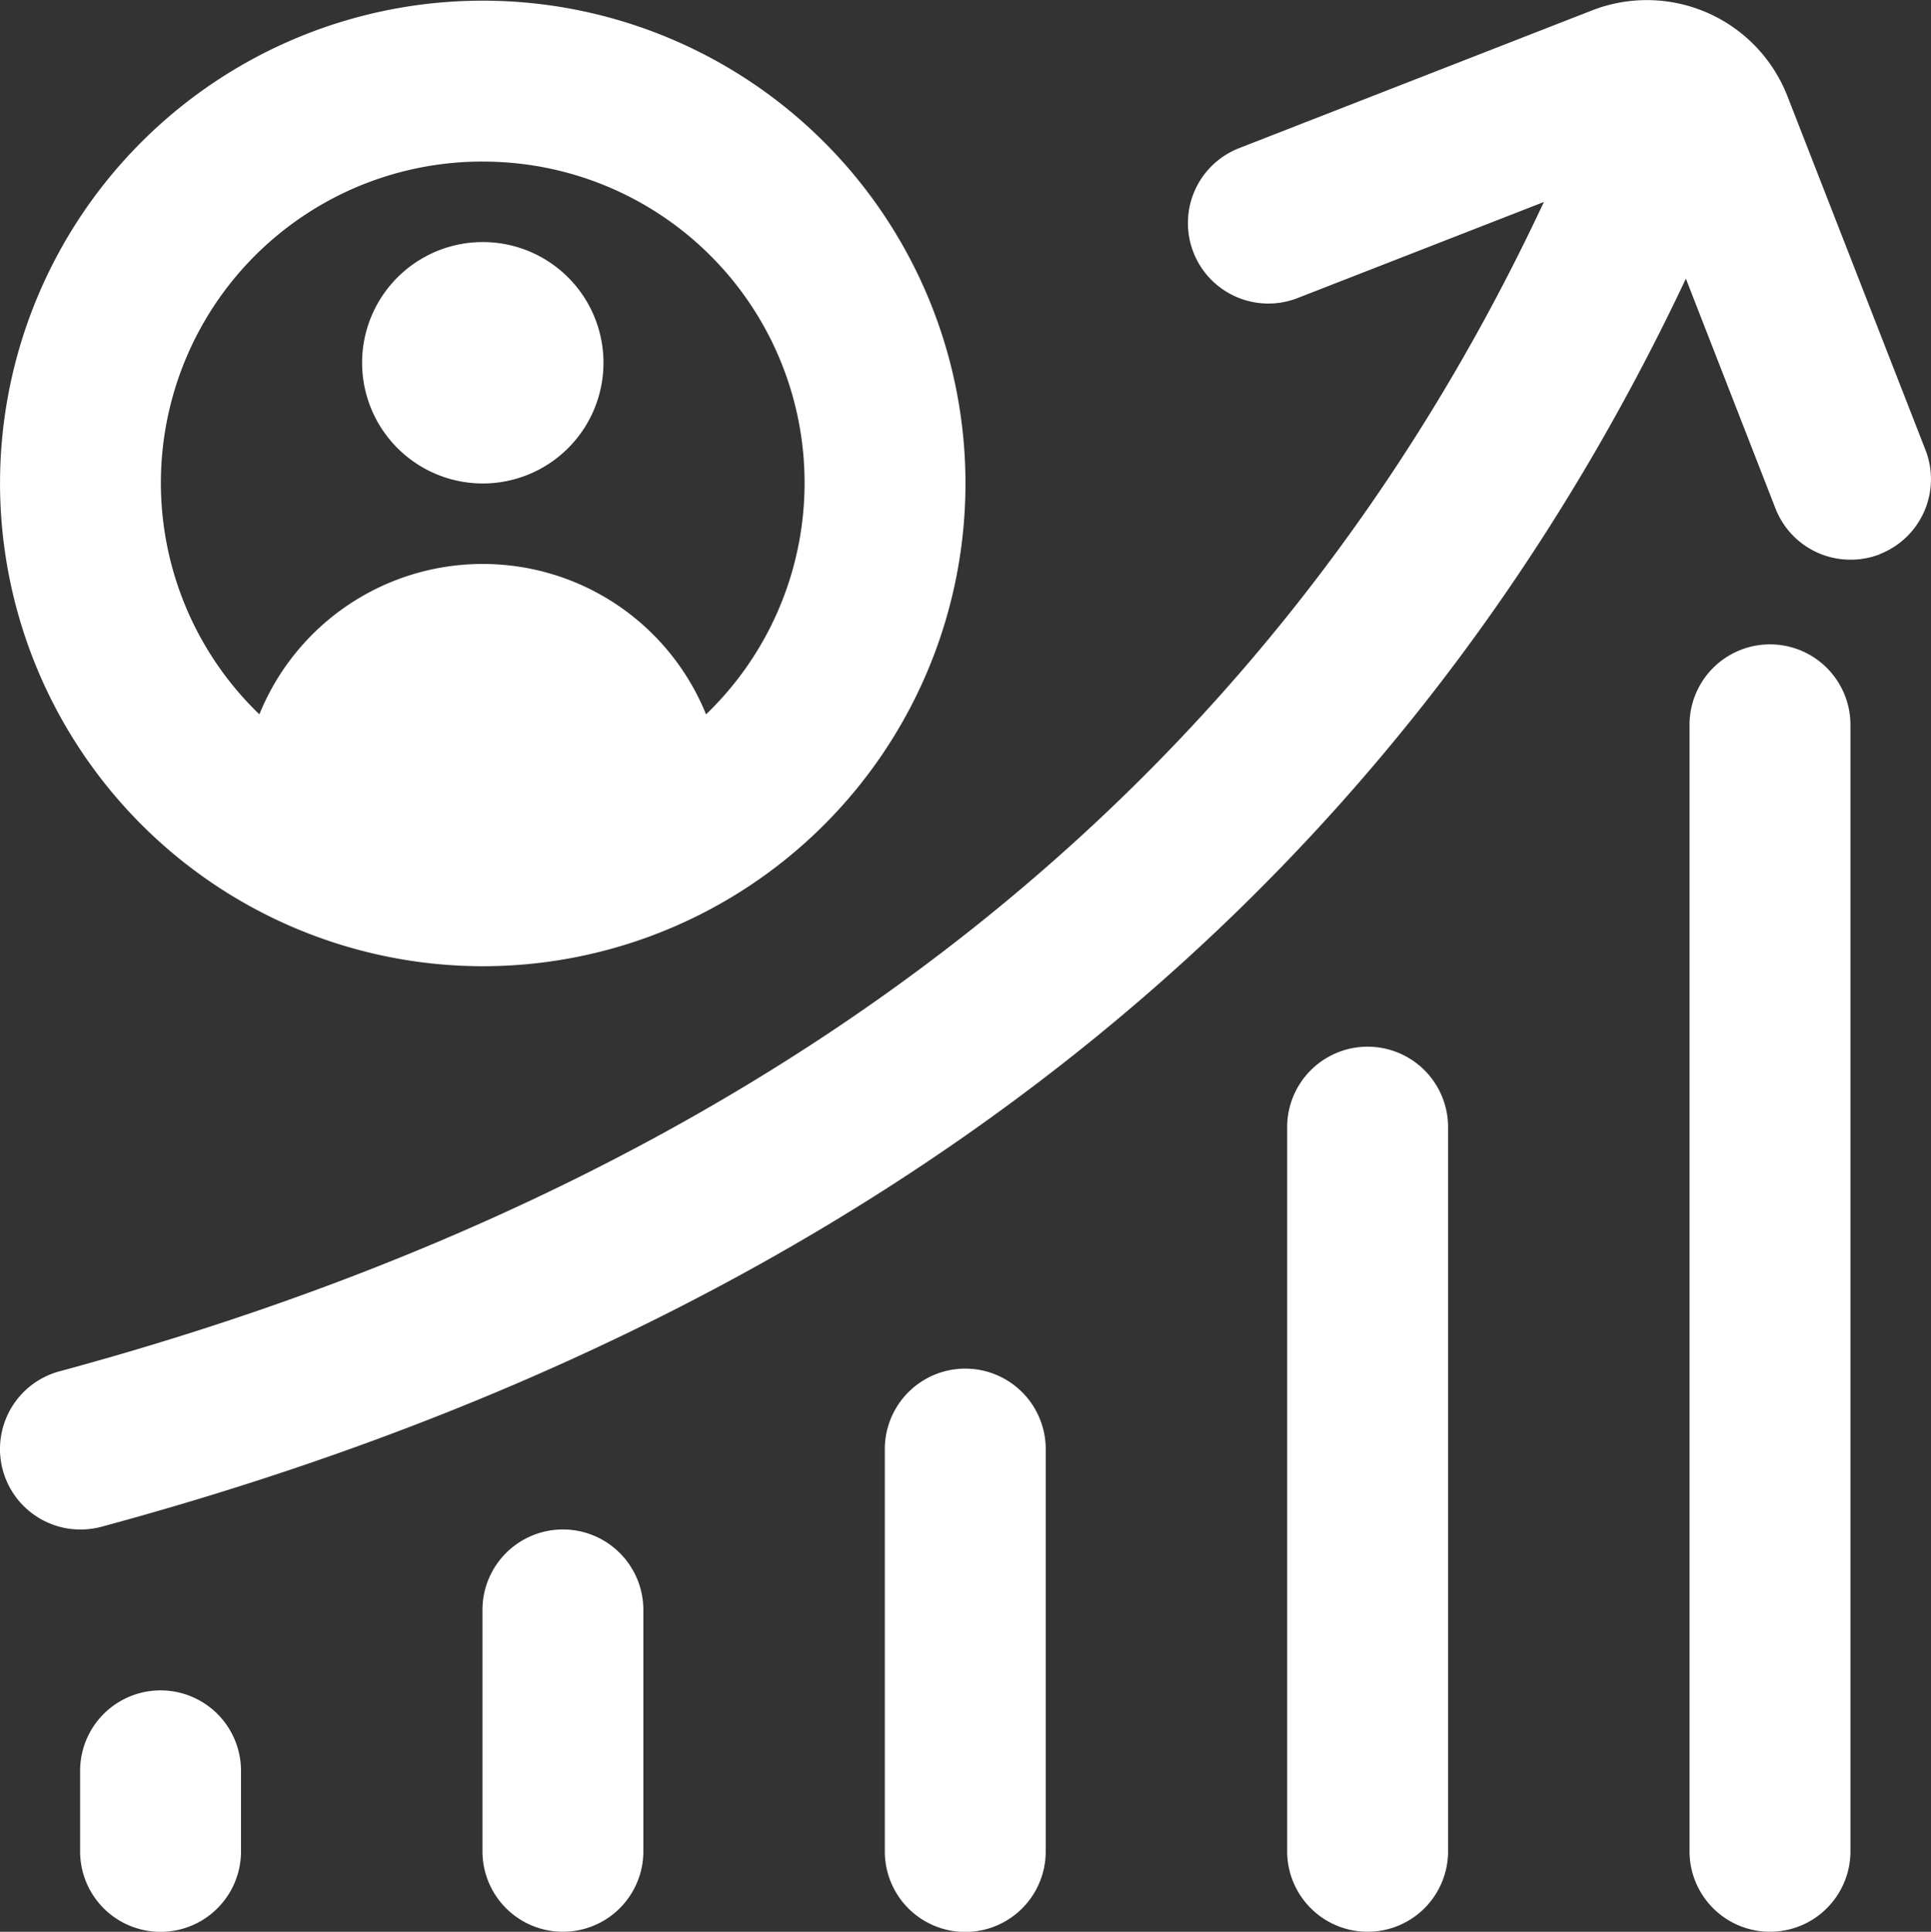
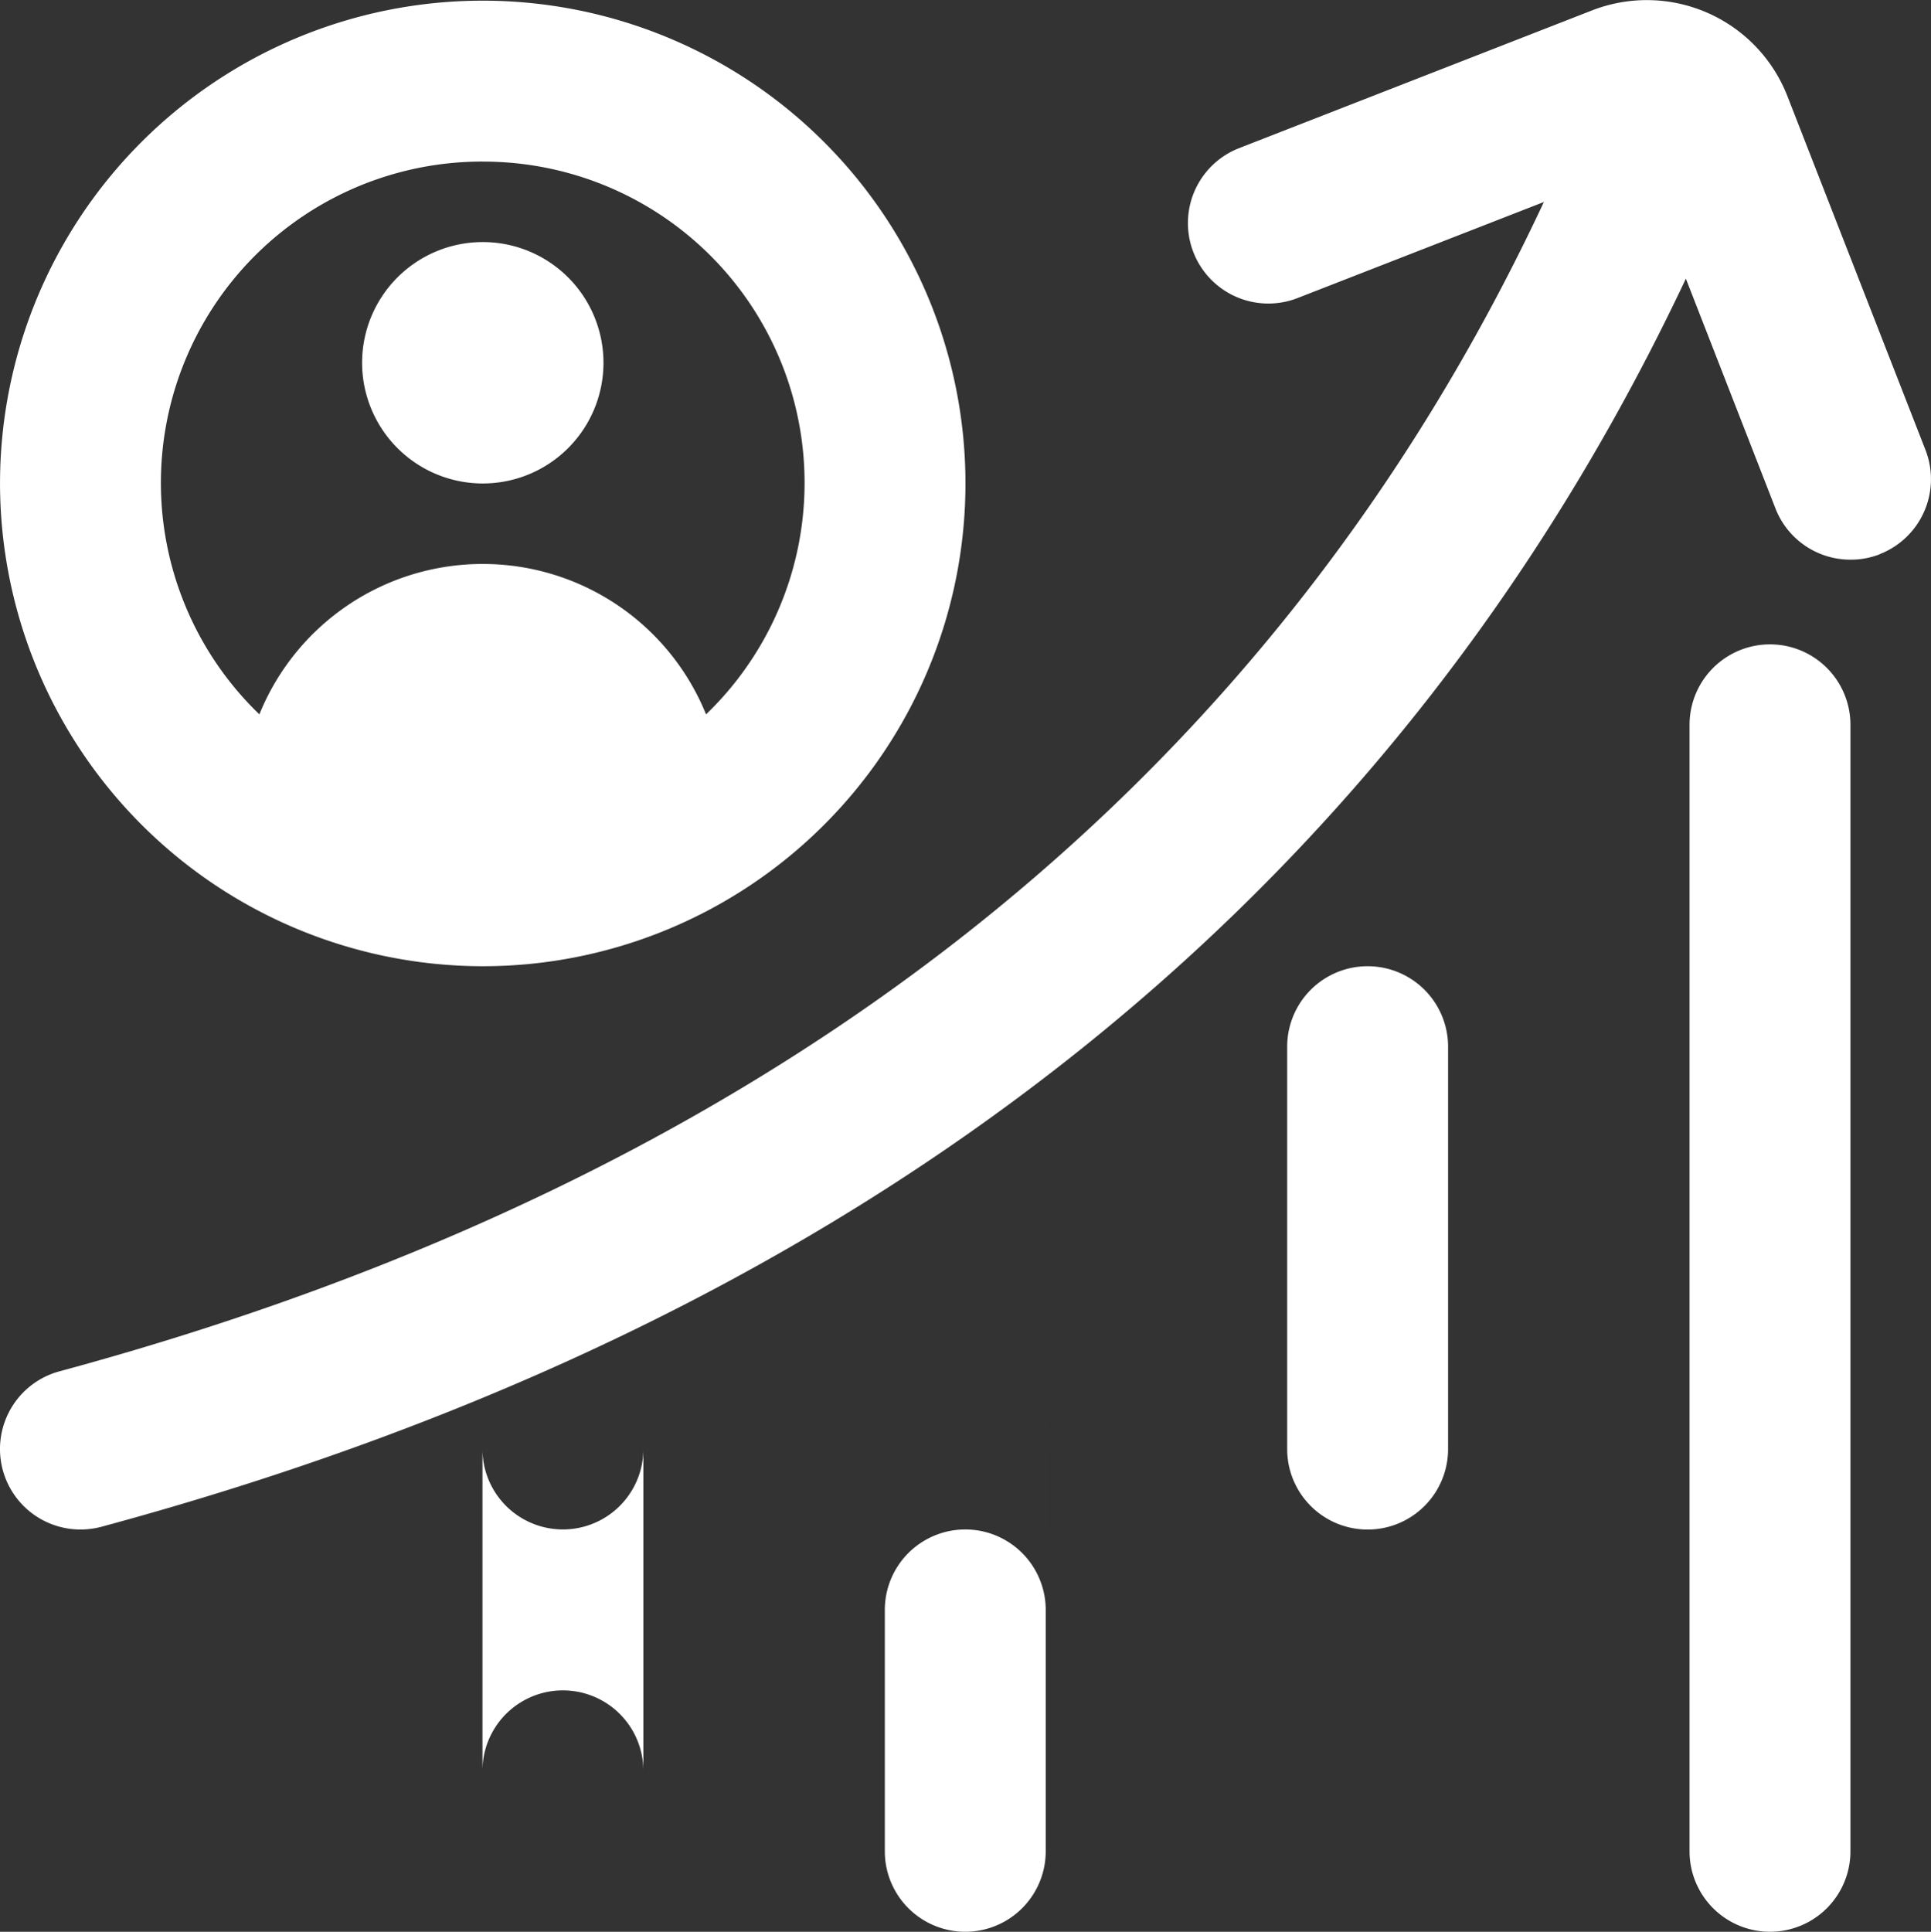
<svg xmlns="http://www.w3.org/2000/svg" width="89.745" height="89.771" viewBox="0 0 89.745 89.771">
  <rect x="0" y="0" width="89.745" height="89.771" fill="#333333" stroke="none" />
-   <path id="career-growth" d="M22.437,44.893A22.435,22.435,0,1,0,0,22.458,22.457,22.457,0,0,0,22.437,44.893Zm0-37.391A14.928,14.928,0,0,1,32.813,33.189,11.191,11.191,0,0,0,22.456,26.2h-.037a11.194,11.194,0,0,0-10.365,6.988A14.93,14.93,0,0,1,22.437,7.5Zm-5.609,9.348a5.609,5.609,0,1,1,5.609,5.609A5.611,5.611,0,0,1,16.828,16.849Zm70.531,8.9A3.683,3.683,0,0,1,86,26a3.736,3.736,0,0,1-3.485-2.382L78.352,12.942c-13.674,28.986-38.416,48.482-73.639,58a3.823,3.823,0,0,1-.976.127,3.74,3.74,0,0,1-.972-7.351C35.891,54.768,59.066,36.5,71.753,9.378L60.266,13.858a3.739,3.739,0,0,1-2.718-6.966L74,.472a7.013,7.013,0,0,1,9.064,3.971L89.487,20.9a3.739,3.739,0,0,1-2.124,4.842ZM86,33.675V86.023a3.739,3.739,0,1,1-7.478,0V33.675a3.739,3.739,0,1,1,7.478,0Zm-18.7,18.7V86.023a3.739,3.739,0,1,1-7.478,0V52.371a3.739,3.739,0,1,1,7.478,0Zm-18.7,14.957v18.7a3.739,3.739,0,1,1-7.478,0v-18.7a3.739,3.739,0,1,1,7.478,0Zm-18.7,7.478V86.023a3.739,3.739,0,1,1-7.478,0V74.806a3.739,3.739,0,1,1,7.478,0Zm-18.7,7.478v3.739a3.739,3.739,0,1,1-7.478,0V82.284a3.739,3.739,0,1,1,7.478,0Z" transform="translate(0.001 0.008)" fill="#fff" />
+   <path id="career-growth" d="M22.437,44.893A22.435,22.435,0,1,0,0,22.458,22.457,22.457,0,0,0,22.437,44.893Zm0-37.391A14.928,14.928,0,0,1,32.813,33.189,11.191,11.191,0,0,0,22.456,26.2h-.037a11.194,11.194,0,0,0-10.365,6.988A14.93,14.93,0,0,1,22.437,7.5Zm-5.609,9.348a5.609,5.609,0,1,1,5.609,5.609A5.611,5.611,0,0,1,16.828,16.849Zm70.531,8.9A3.683,3.683,0,0,1,86,26a3.736,3.736,0,0,1-3.485-2.382L78.352,12.942c-13.674,28.986-38.416,48.482-73.639,58a3.823,3.823,0,0,1-.976.127,3.74,3.74,0,0,1-.972-7.351C35.891,54.768,59.066,36.5,71.753,9.378L60.266,13.858a3.739,3.739,0,0,1-2.718-6.966L74,.472a7.013,7.013,0,0,1,9.064,3.971L89.487,20.9a3.739,3.739,0,0,1-2.124,4.842ZM86,33.675V86.023a3.739,3.739,0,1,1-7.478,0V33.675a3.739,3.739,0,1,1,7.478,0ZV86.023a3.739,3.739,0,1,1-7.478,0V52.371a3.739,3.739,0,1,1,7.478,0Zm-18.7,14.957v18.7a3.739,3.739,0,1,1-7.478,0v-18.7a3.739,3.739,0,1,1,7.478,0Zm-18.7,7.478V86.023a3.739,3.739,0,1,1-7.478,0V74.806a3.739,3.739,0,1,1,7.478,0Zm-18.7,7.478v3.739a3.739,3.739,0,1,1-7.478,0V82.284a3.739,3.739,0,1,1,7.478,0Z" transform="translate(0.001 0.008)" fill="#fff" />
</svg>